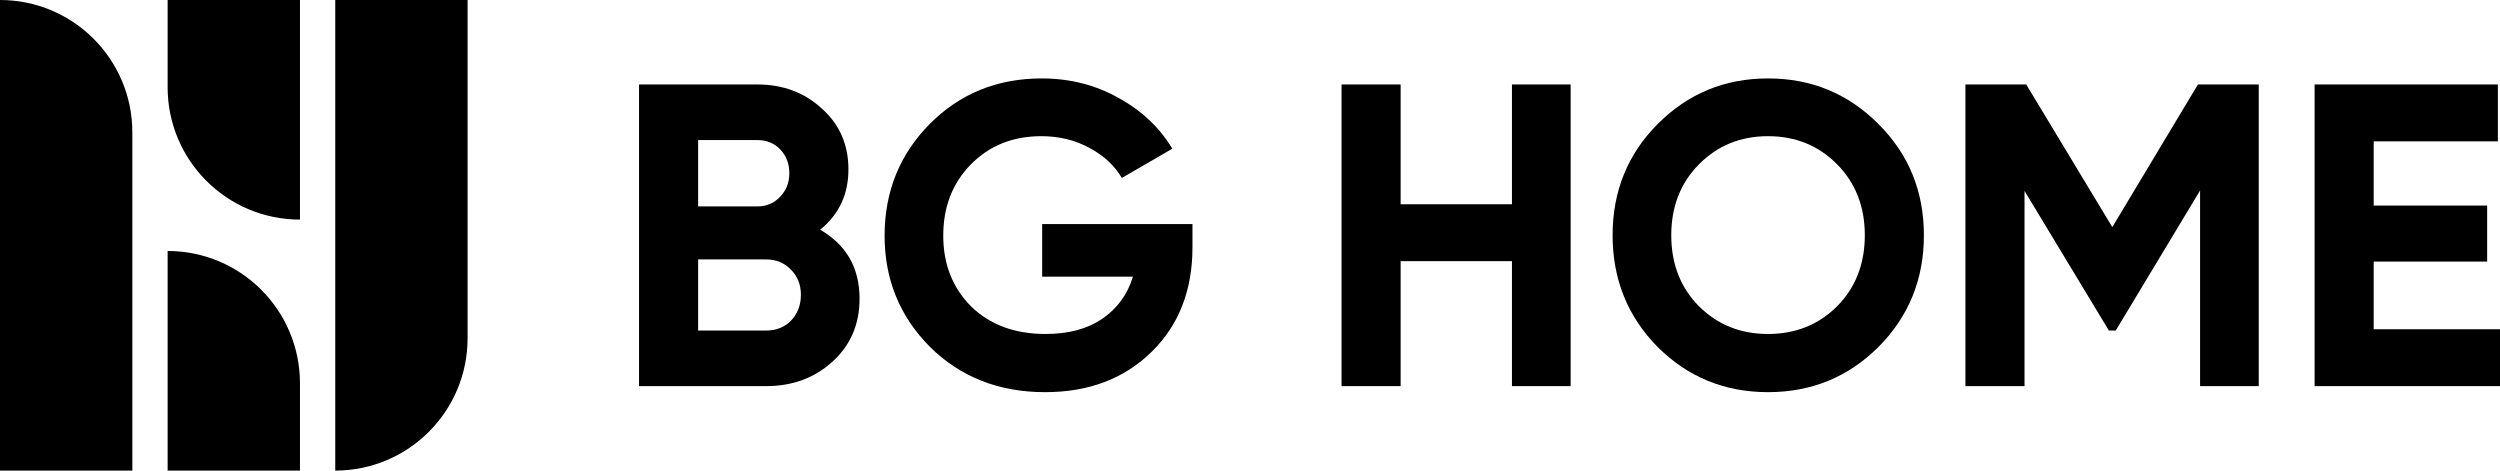
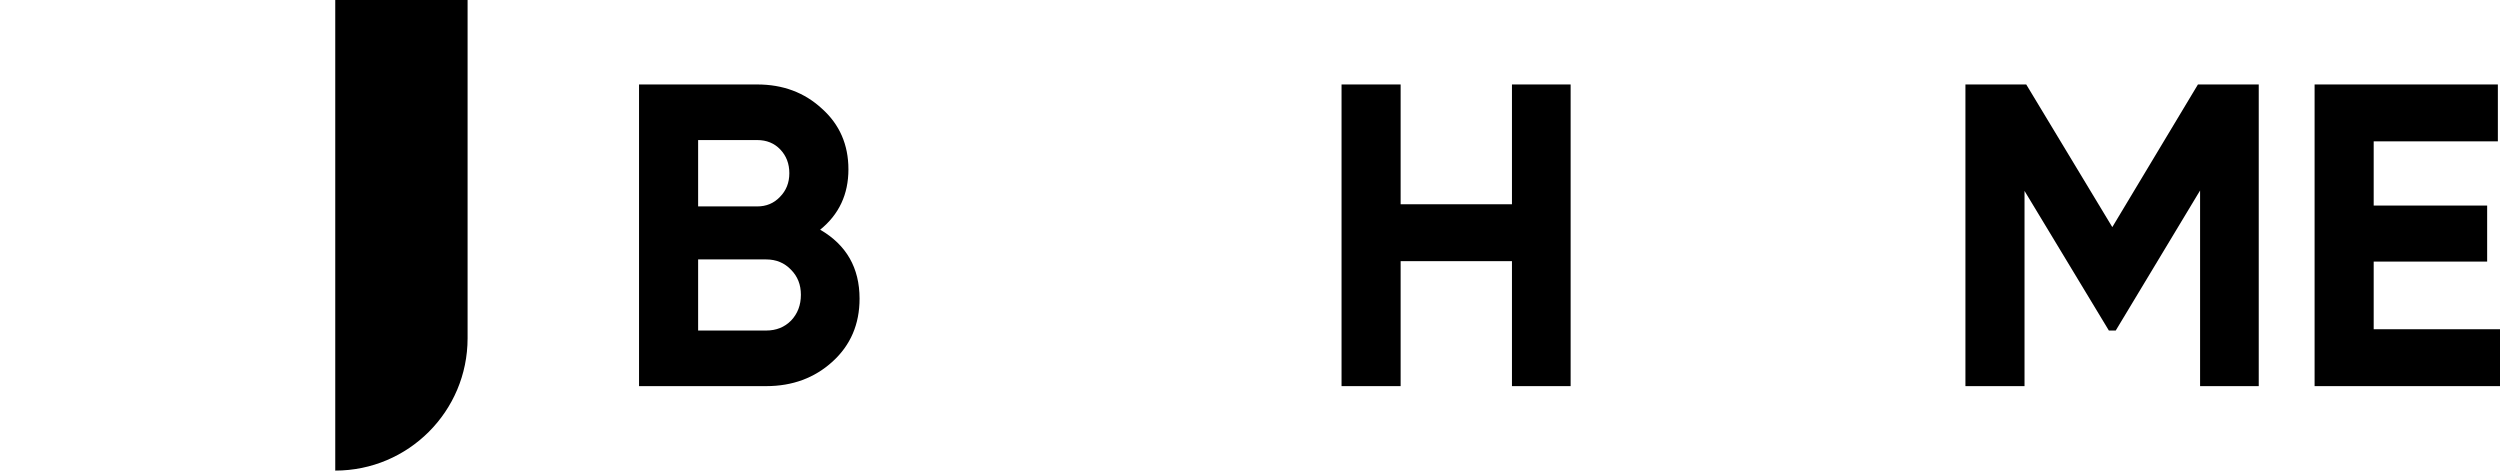
<svg xmlns="http://www.w3.org/2000/svg" width="425" height="80" viewBox="0 0 425 80" fill="none">
-   <path d="M22.497 22.497C22.497 10.072 12.425 0 0 0V80H22.497V22.497Z" fill="black" />
  <path d="M79.49 0H56.993V80C69.418 80 79.49 69.928 79.49 57.503V0Z" fill="black" />
-   <path d="M50.994 80H28.497V42.667C40.922 42.667 50.994 52.739 50.994 65.164V80Z" fill="black" />
-   <path d="M28.497 14.836C28.497 27.261 38.569 37.333 50.994 37.333V0H28.497V14.836Z" fill="black" />
  <path d="M139.428 39.048C143.892 41.636 146.125 45.543 146.125 50.769C146.125 55.116 144.596 58.681 141.539 61.465C138.481 64.249 134.72 65.641 130.256 65.641H108.636V14.359H128.727C133.095 14.359 136.759 15.726 139.719 18.462C142.728 21.148 144.232 24.591 144.232 28.791C144.232 33.04 142.63 36.459 139.428 39.048ZM128.727 23.81H118.682V35.092H128.727C130.28 35.092 131.566 34.554 132.585 33.48C133.653 32.405 134.187 31.062 134.187 29.451C134.187 27.839 133.677 26.496 132.658 25.421C131.639 24.347 130.328 23.81 128.727 23.81ZM130.256 56.19C131.954 56.19 133.362 55.629 134.478 54.505C135.594 53.333 136.152 51.868 136.152 50.11C136.152 48.4 135.594 46.984 134.478 45.861C133.362 44.689 131.954 44.103 130.256 44.103H118.682V56.19H130.256Z" fill="black" />
-   <path d="M202.719 38.095V42.051C202.719 49.377 200.389 55.311 195.731 59.853C191.072 64.396 185.054 66.667 177.678 66.667C169.816 66.667 163.289 64.103 158.097 58.974C152.953 53.797 150.381 47.497 150.381 40.073C150.381 32.601 152.928 26.276 158.024 21.099C163.168 15.922 169.525 13.333 177.096 13.333C181.851 13.333 186.195 14.432 190.125 16.63C194.056 18.779 197.114 21.661 199.297 25.275L190.708 30.256C189.495 28.156 187.651 26.447 185.176 25.128C182.749 23.81 180.032 23.15 177.023 23.15C172.17 23.15 168.166 24.762 165.012 27.985C161.906 31.16 160.353 35.189 160.353 40.073C160.353 44.908 161.93 48.913 165.085 52.088C168.288 55.214 172.51 56.777 177.751 56.777C181.633 56.777 184.836 55.922 187.359 54.212C189.931 52.454 191.678 50.061 192.6 47.033H177.168V38.095H202.719Z" fill="black" />
  <path d="M257.033 14.359H267.006V65.641H257.033V44.396H238.107V65.641H228.062V14.359H238.107V34.725H257.033V14.359Z" fill="black" />
-   <path d="M319.347 58.974C314.203 64.103 307.943 66.667 300.566 66.667C293.19 66.667 286.93 64.103 281.786 58.974C276.69 53.797 274.143 47.473 274.143 40C274.143 32.527 276.69 26.227 281.786 21.099C286.93 15.922 293.19 13.333 300.566 13.333C307.943 13.333 314.203 15.922 319.347 21.099C324.491 26.227 327.063 32.527 327.063 40C327.063 47.473 324.491 53.797 319.347 58.974ZM288.847 52.088C292.001 55.214 295.908 56.777 300.566 56.777C305.225 56.777 309.132 55.214 312.286 52.088C315.44 48.913 317.018 44.884 317.018 40C317.018 35.116 315.44 31.087 312.286 27.912C309.132 24.737 305.225 23.15 300.566 23.15C295.908 23.15 292.001 24.737 288.847 27.912C285.692 31.087 284.115 35.116 284.115 40C284.115 44.884 285.692 48.913 288.847 52.088Z" fill="black" />
  <path d="M383.986 14.359V65.641H374.014V32.381L359.674 56.19H358.509L344.169 32.454V65.641H334.123V14.359H344.46L359.091 38.608L373.65 14.359H383.986Z" fill="black" />
  <path d="M403.526 55.971H425V65.641H393.481V14.359H424.636V24.029H403.526V34.945H422.816V44.469H403.526V55.971Z" fill="black" />
</svg>